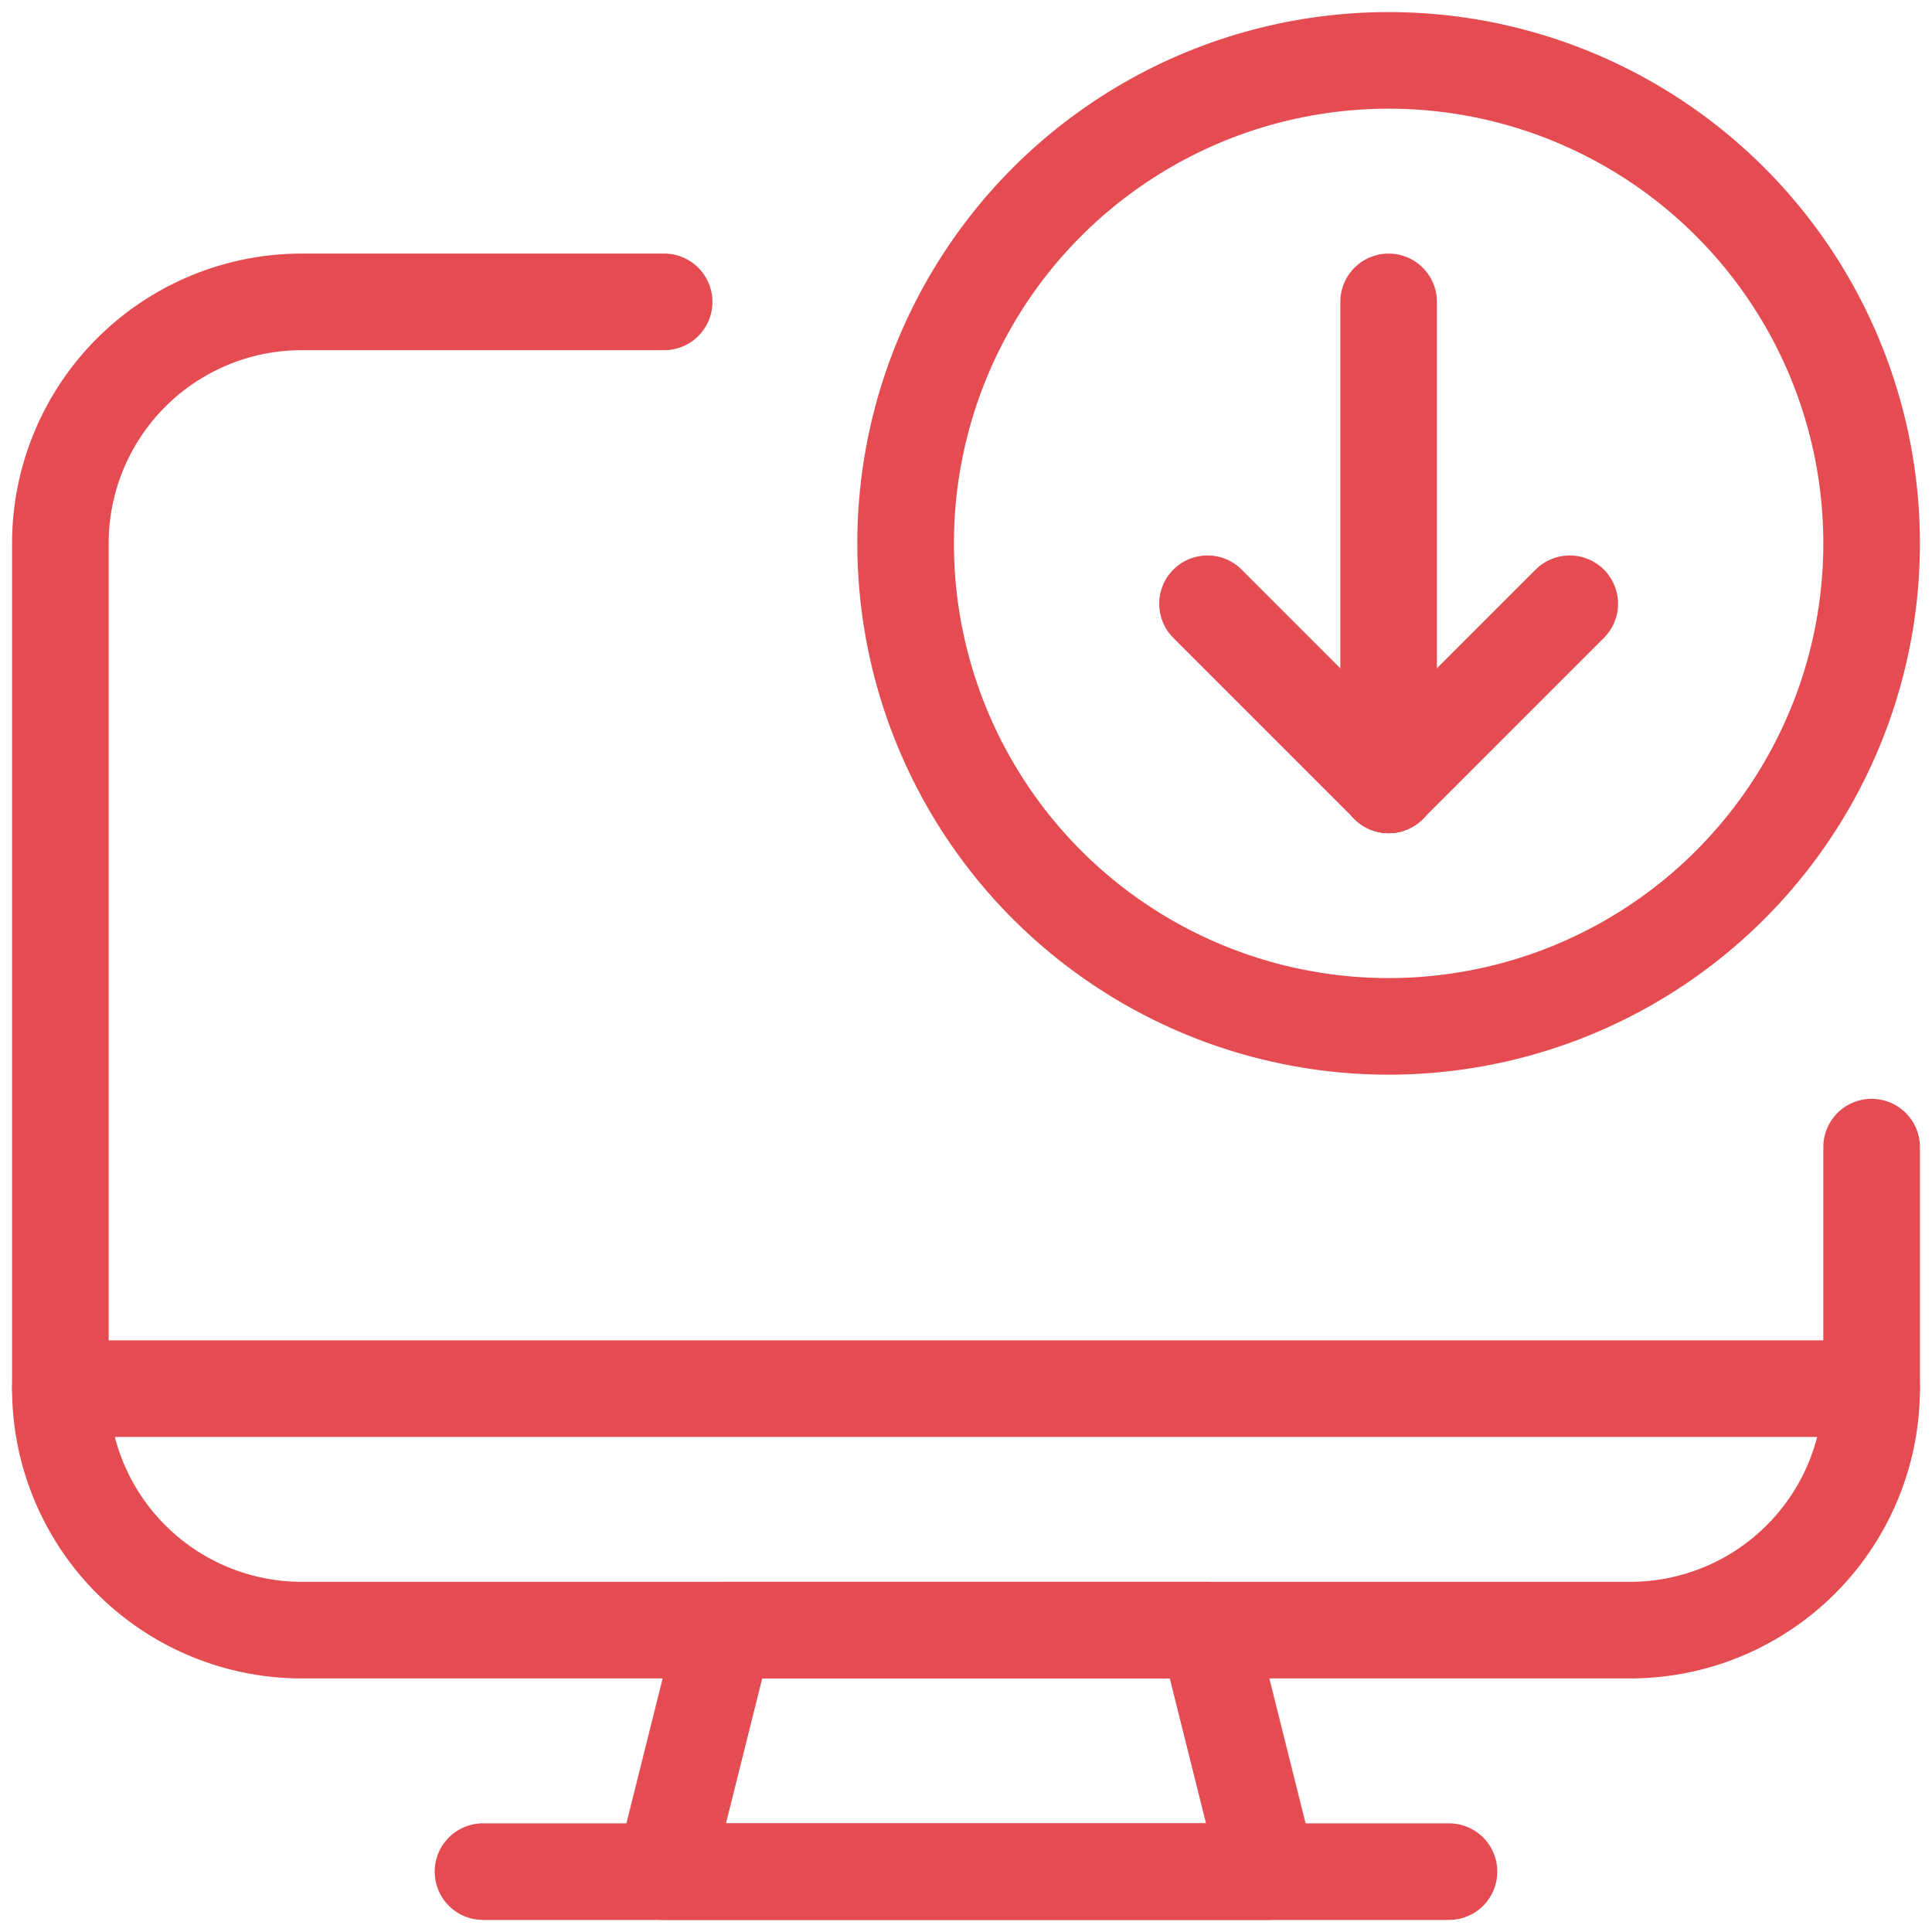
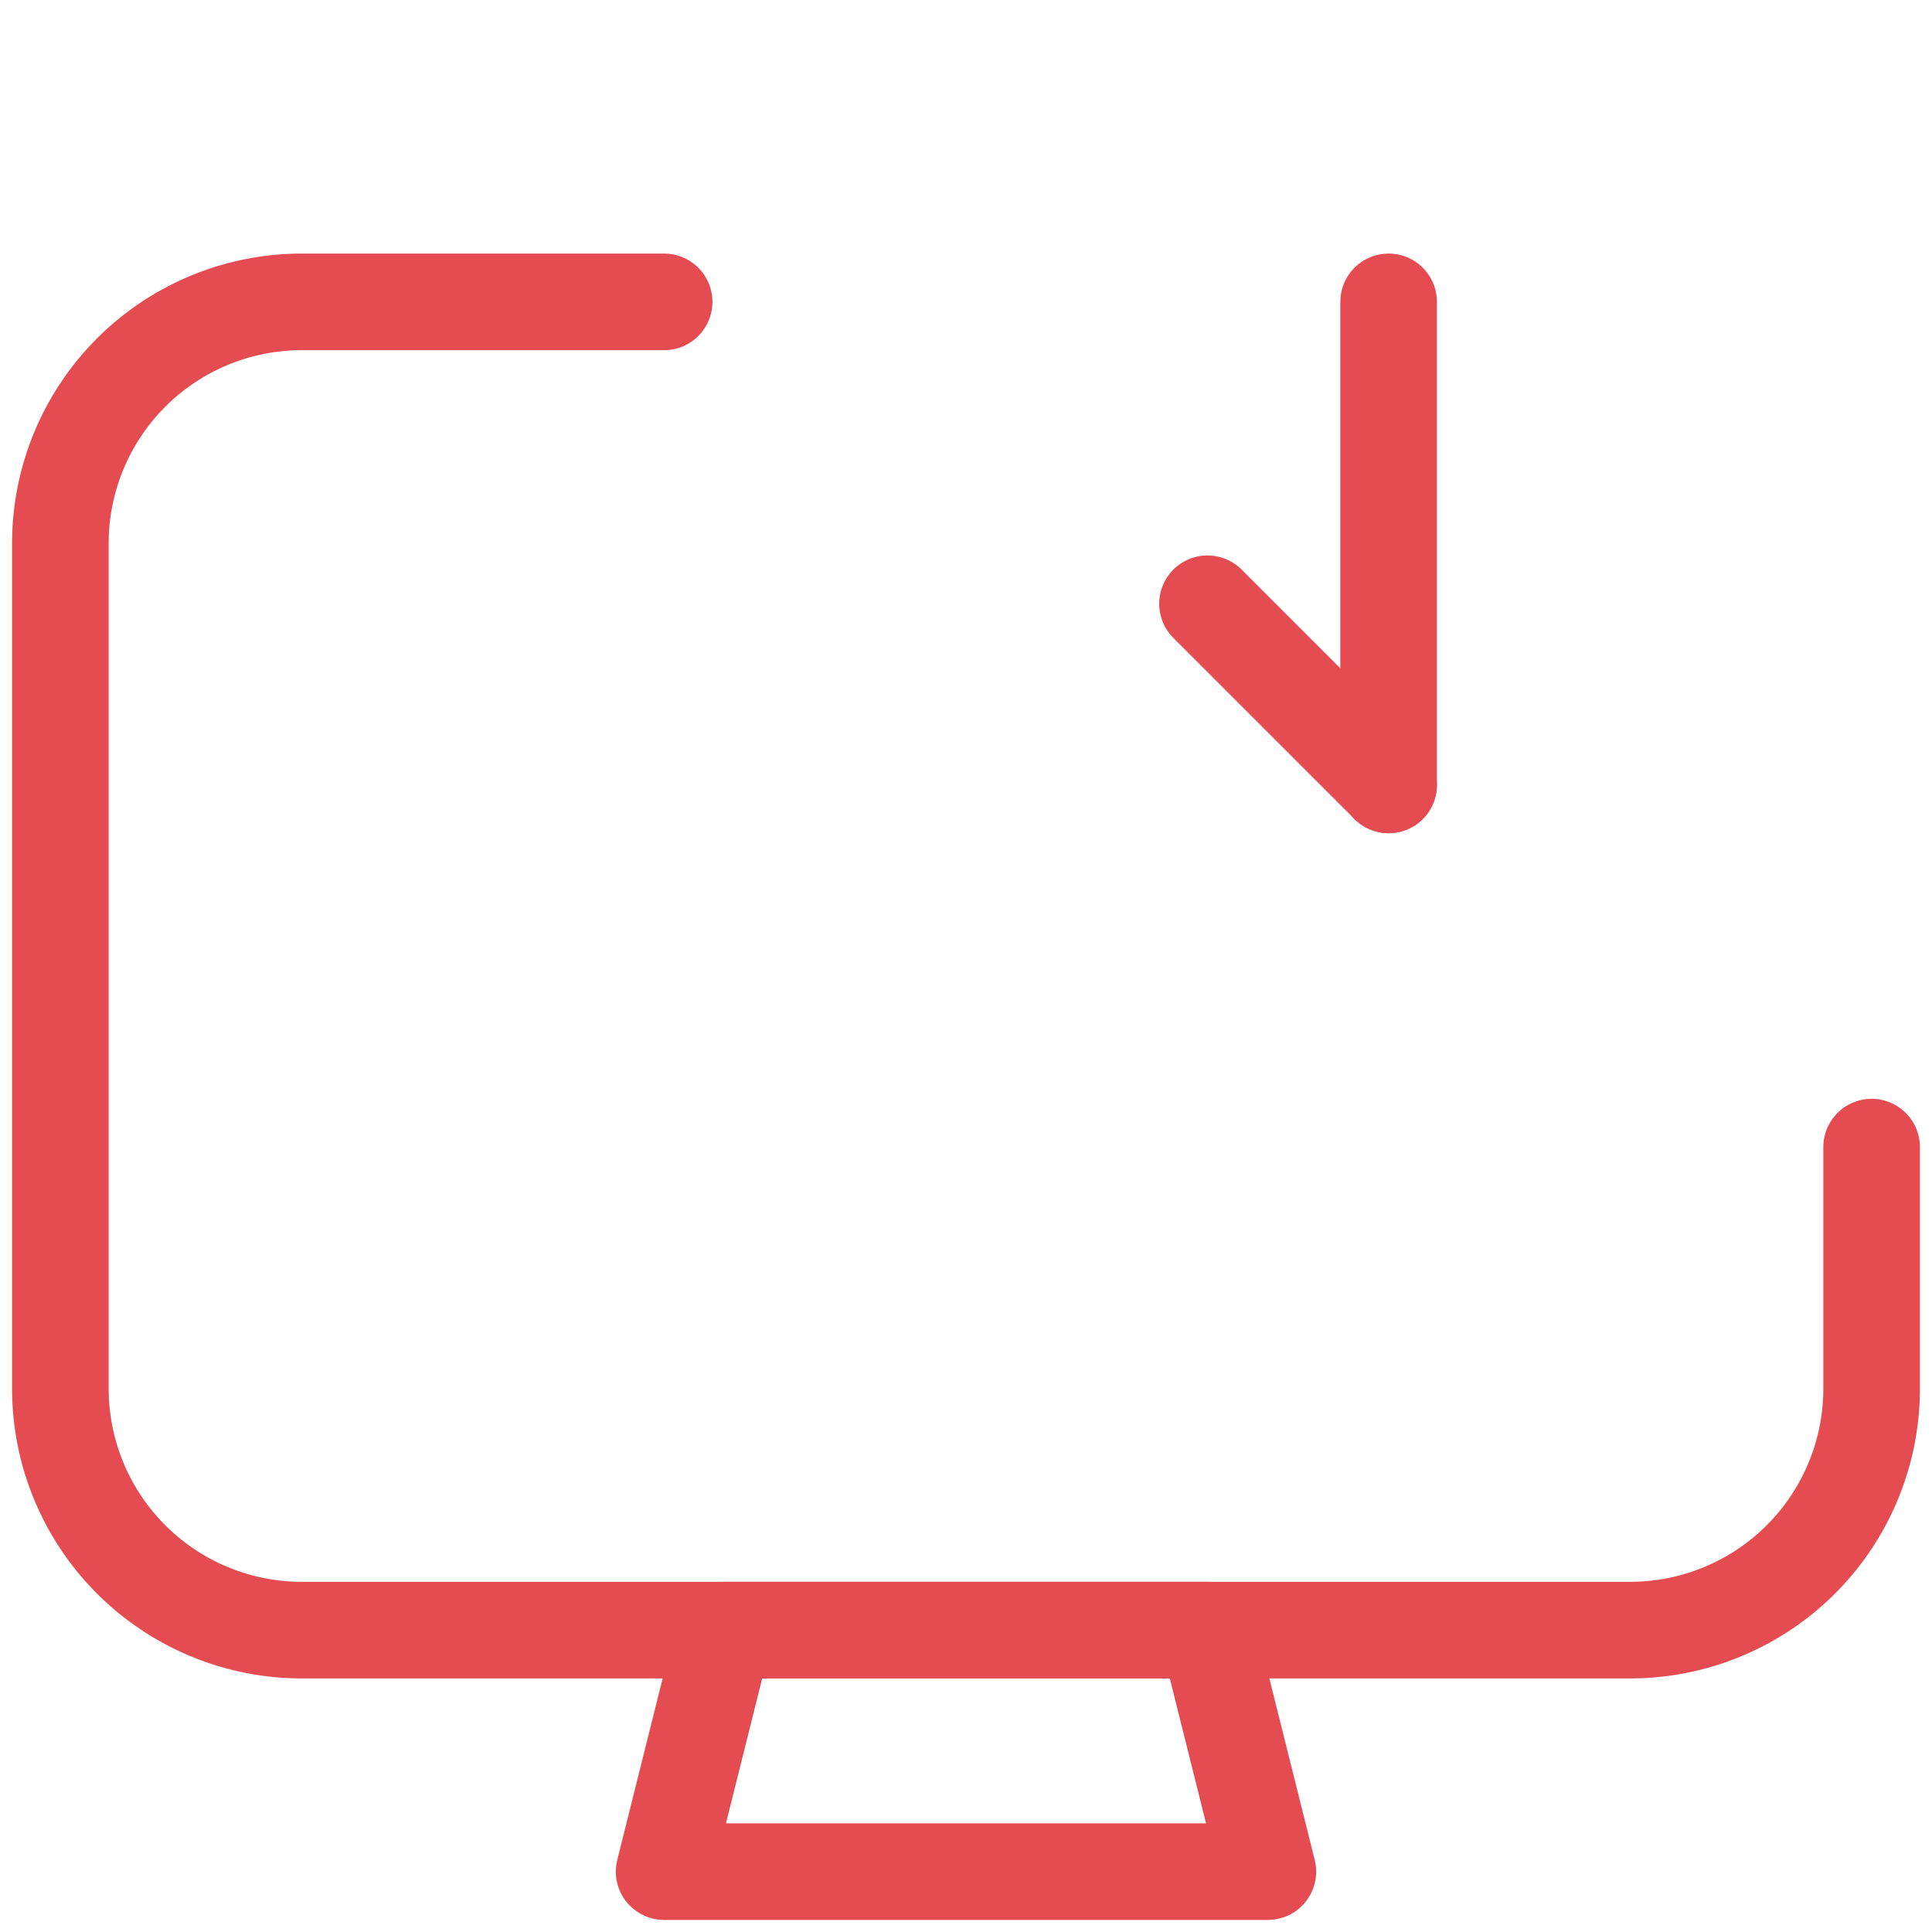
<svg xmlns="http://www.w3.org/2000/svg" viewBox="0 0 24 24">
  <defs>
    <style>.a{stroke-width:1.2;stroke:#E54C51;;fill:none;;stroke-linecap:round;stroke-linejoin:round;;}</style>
  </defs>
-   <circle class="a" cx="17.25" cy="6.75" r="6" />
  <line class="a" x1="17.25" y1="3.75" x2="17.25" y2="9.75" />
  <line class="a" x1="17.25" y1="9.75" x2="15" y2="7.5" />
-   <line class="a" x1="17.25" y1="9.75" x2="19.5" y2="7.5" />
  <polygon class="a" points="15.75 23.25 8.25 23.25 9 20.25 15 20.25 15.75 23.25" />
-   <line class="a" x1="6" y1="23.25" x2="18" y2="23.25" />
-   <line class="a" x1="0.75" y1="17.25" x2="23.25" y2="17.25" />
  <path class="a" d="M23.25,14.25v3a3,3,0,0,1-3,3H3.75a3,3,0,0,1-3-3V6.75a3,3,0,0,1,3-3h4.5" />
</svg>